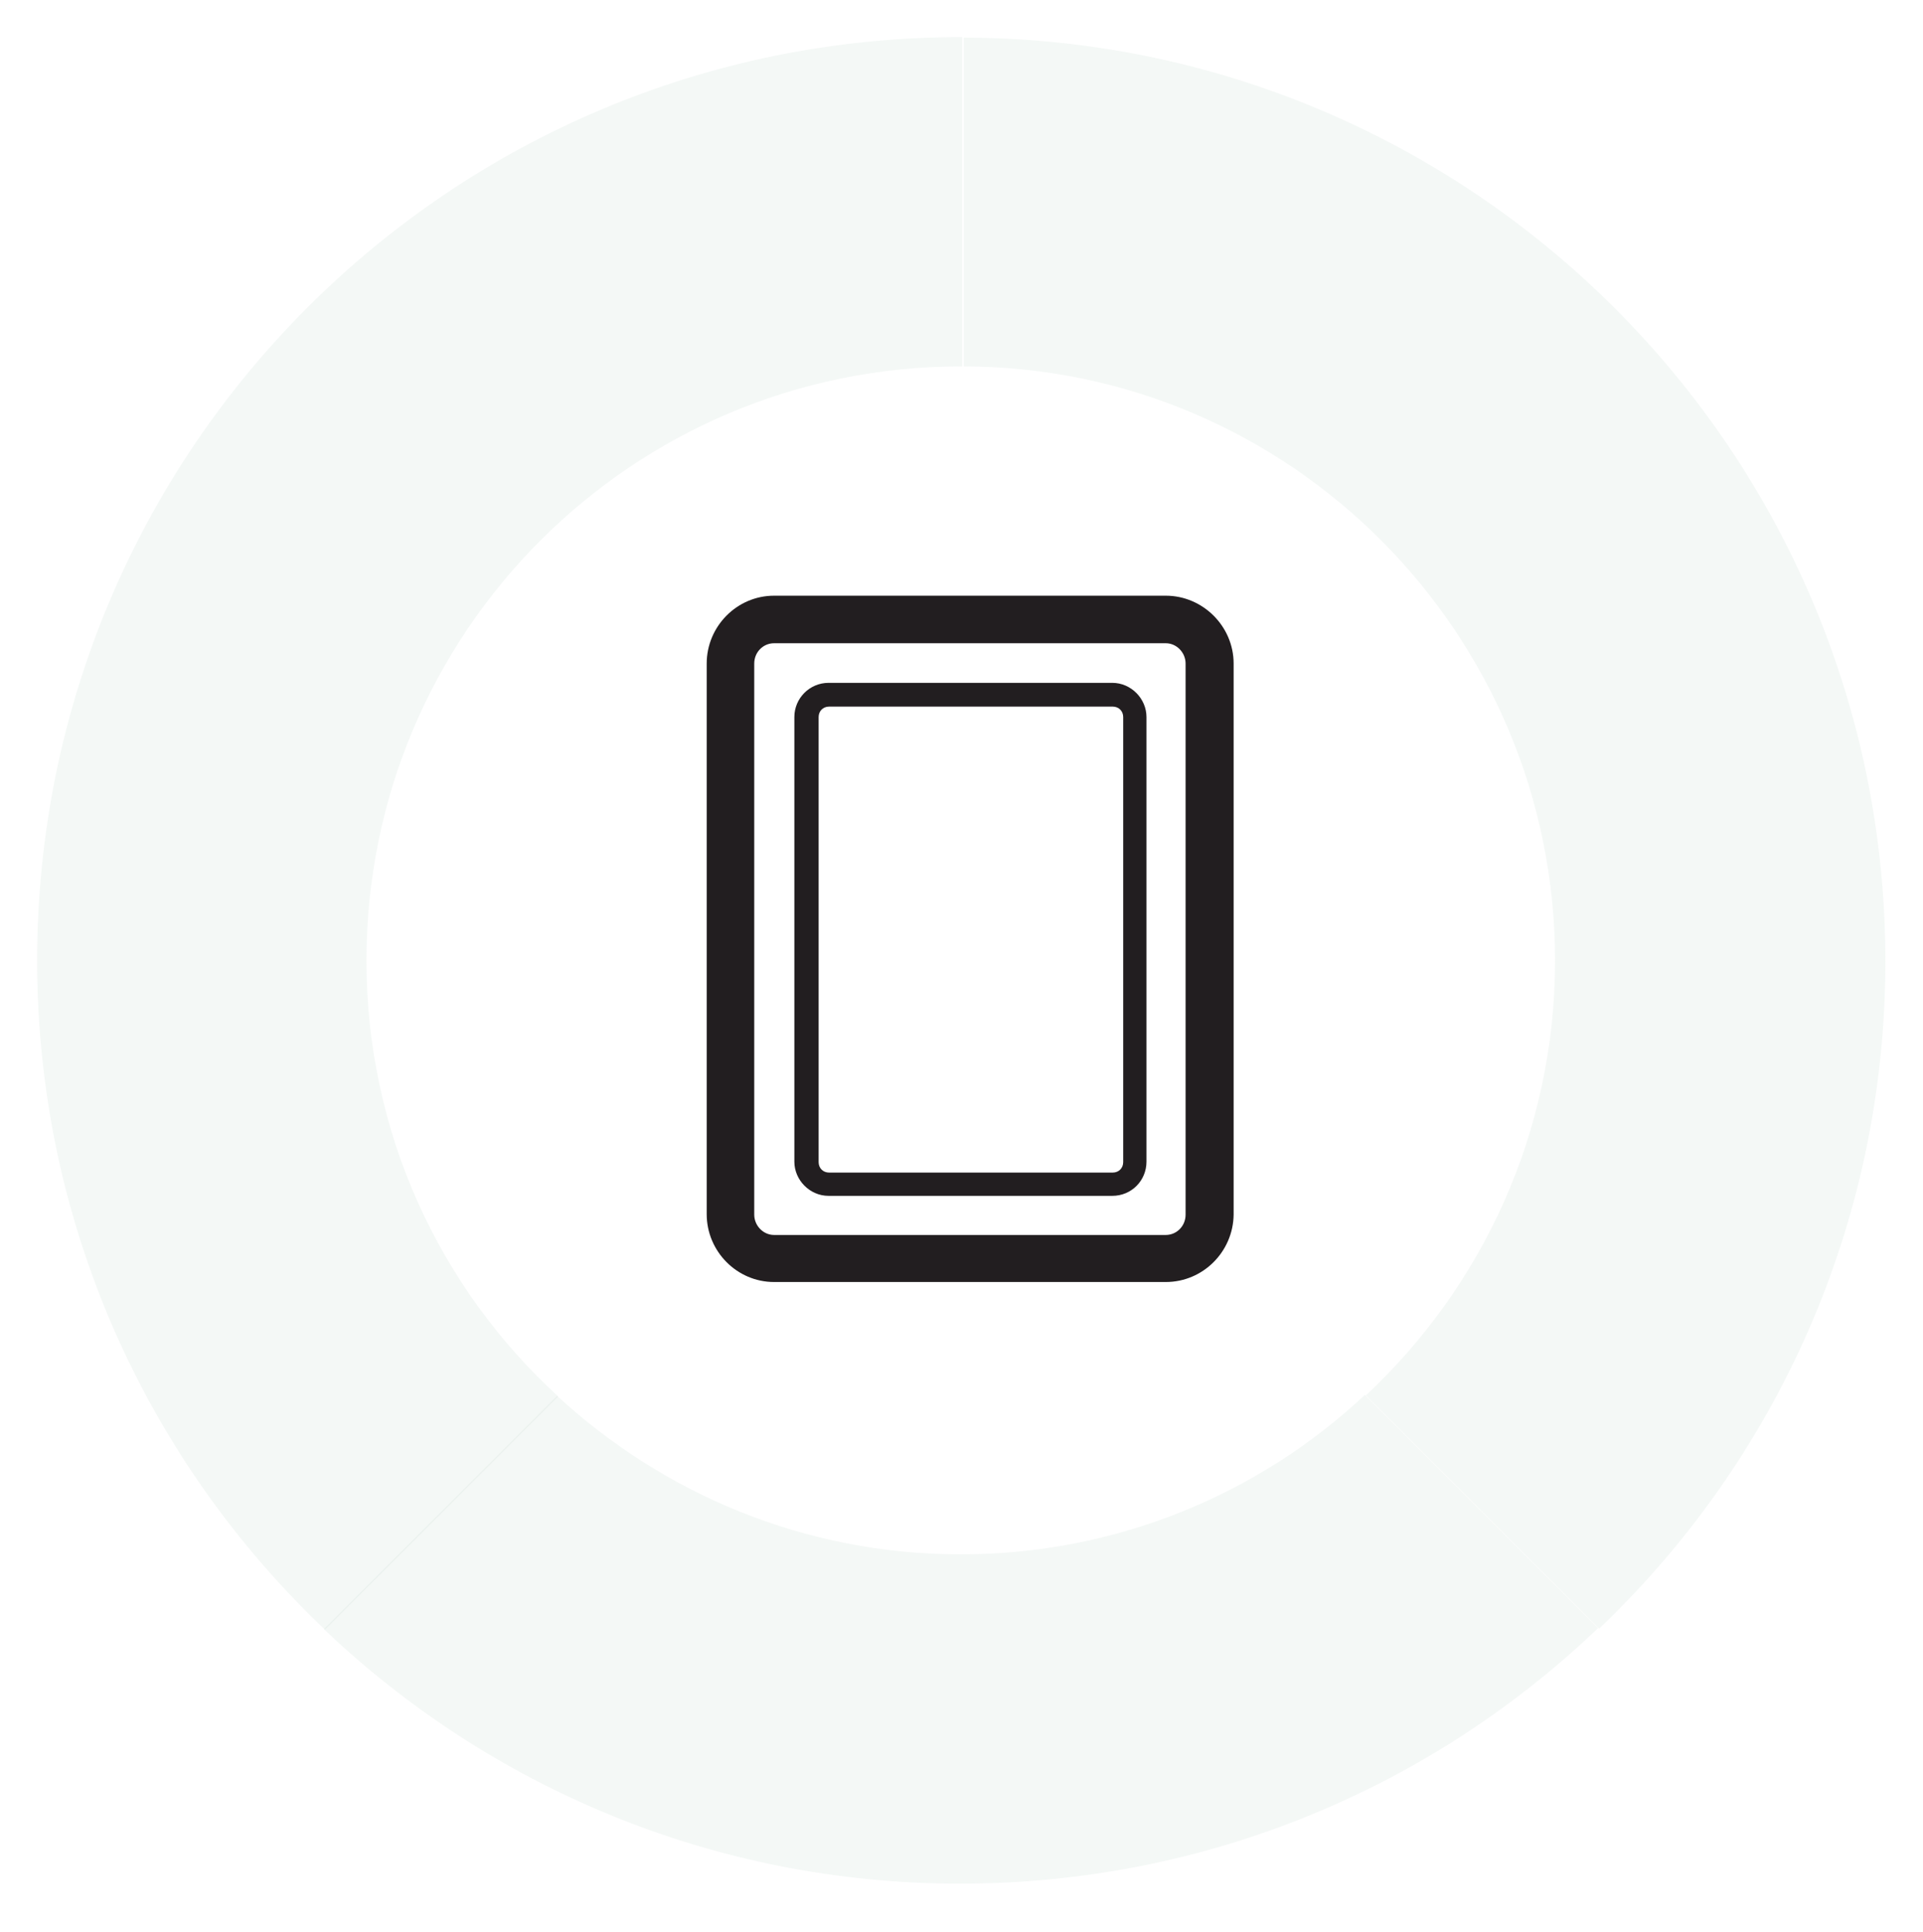
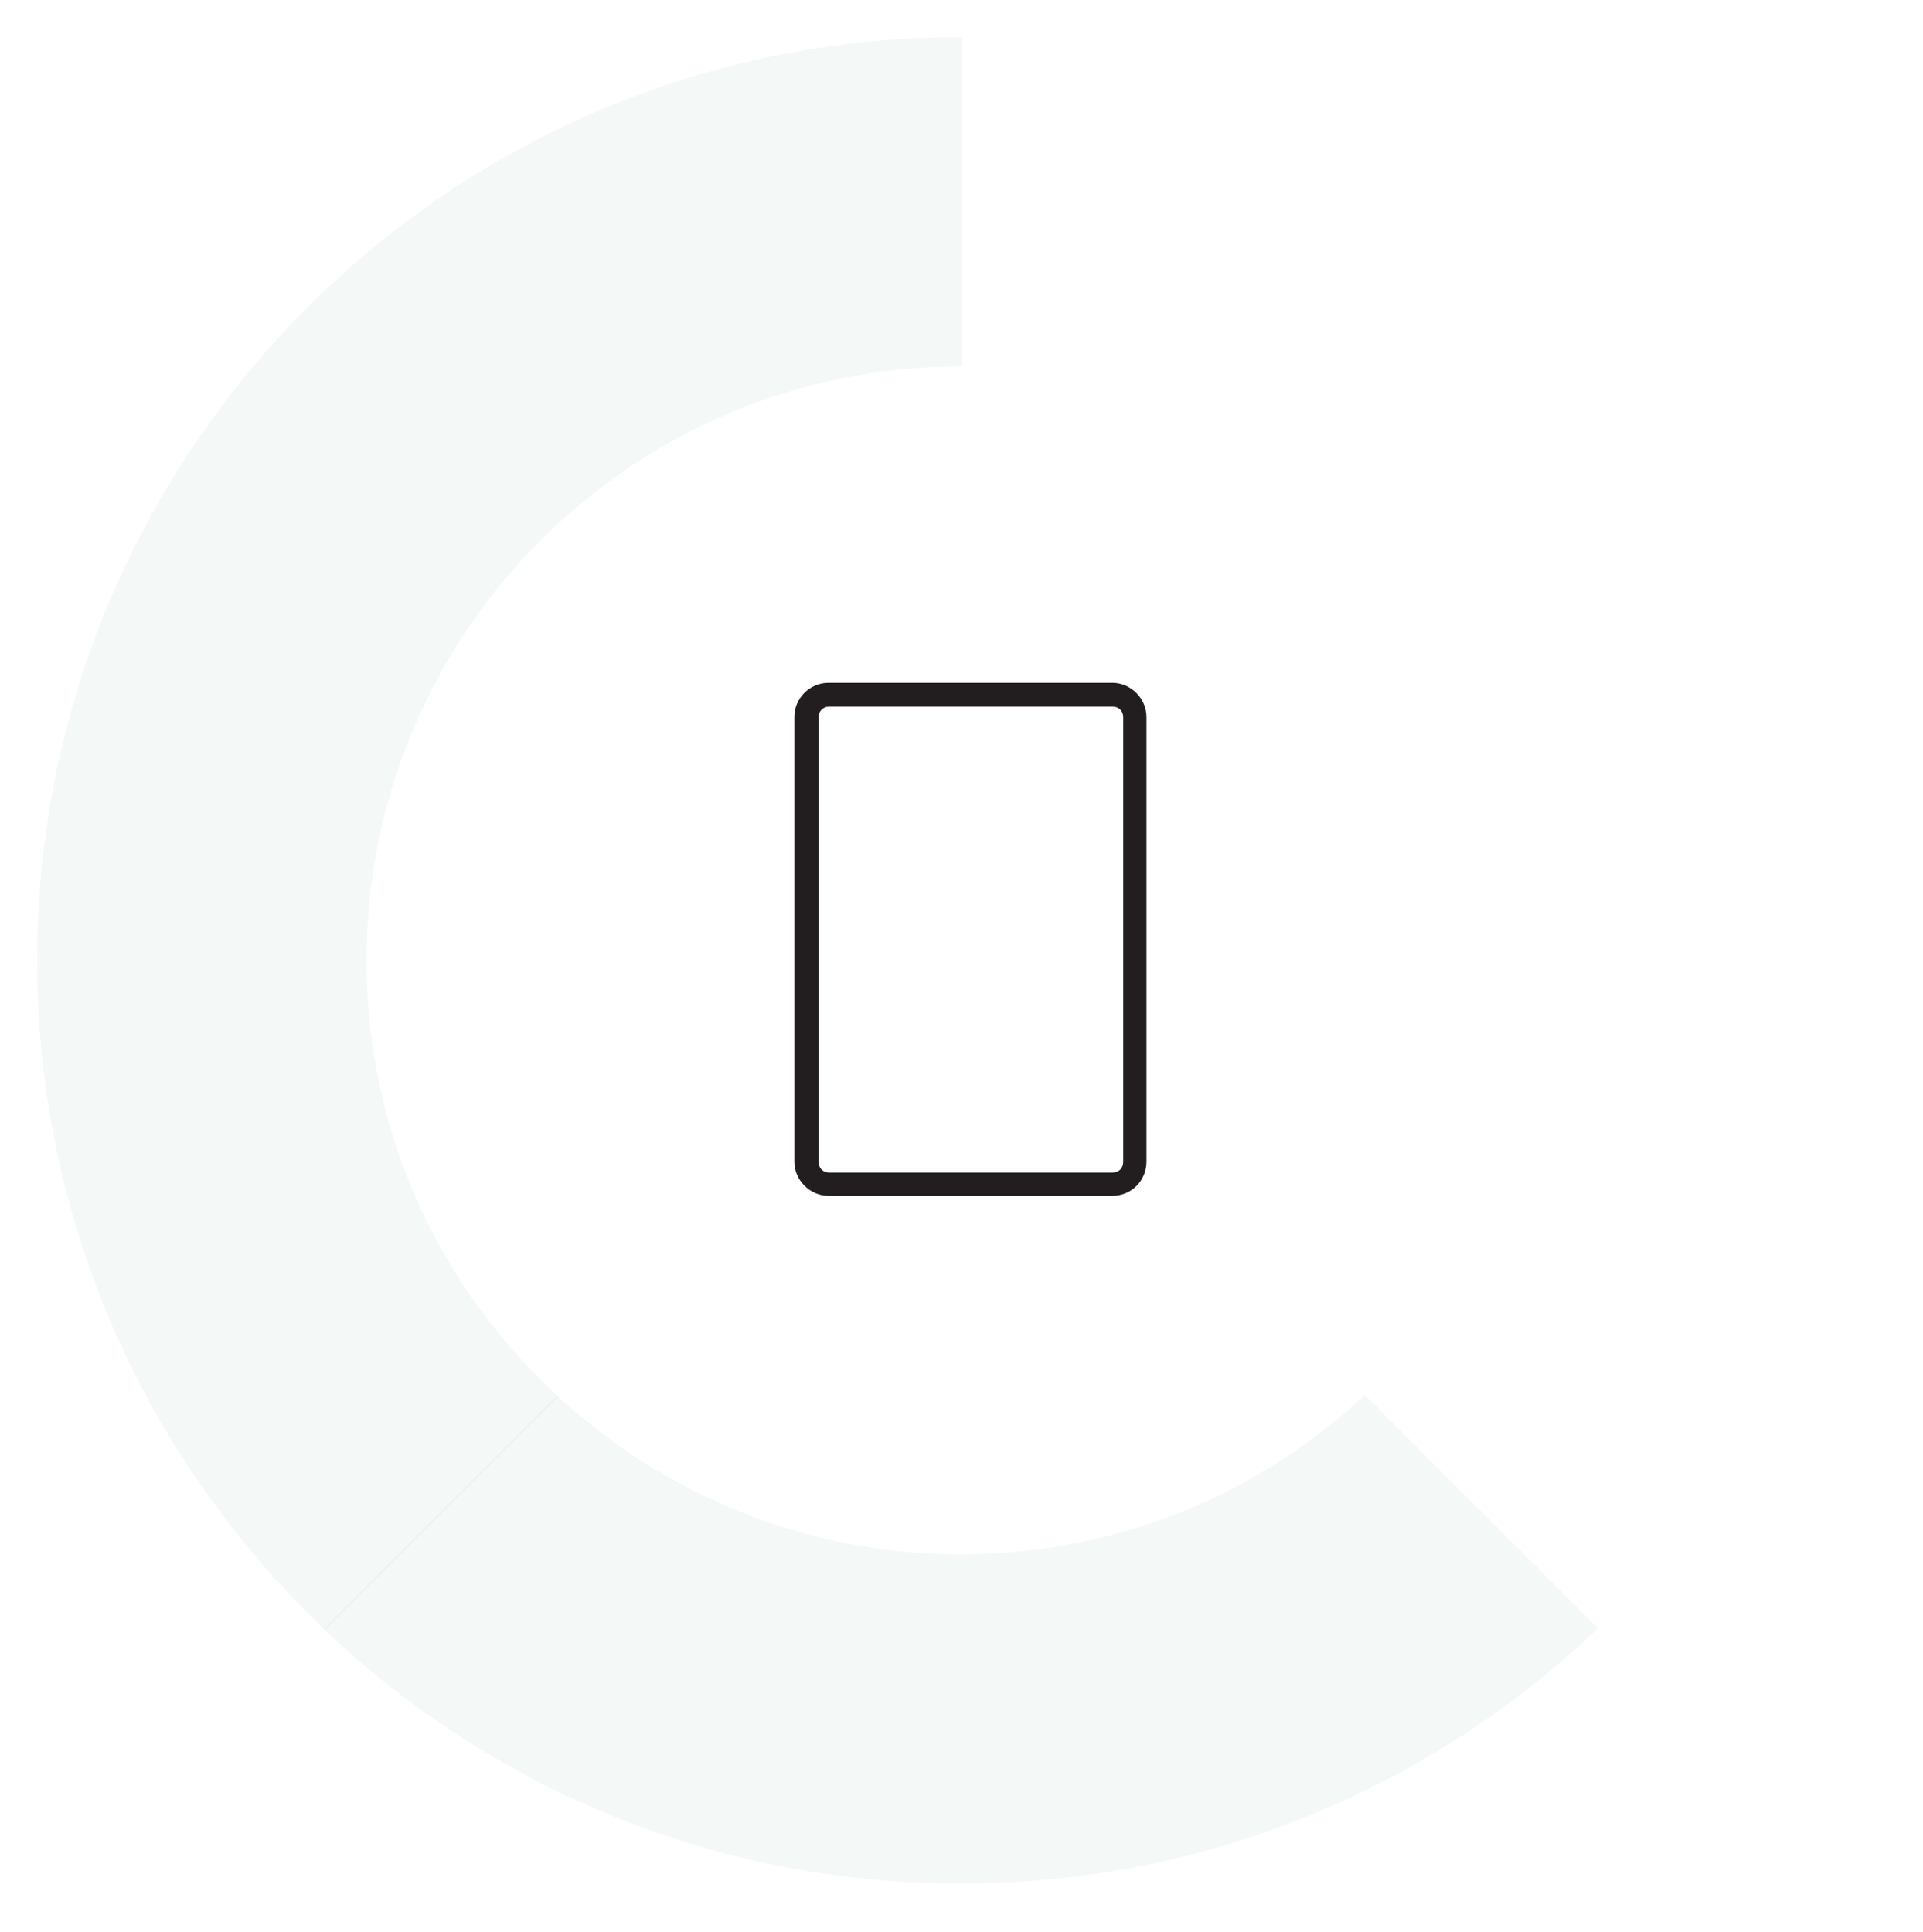
<svg xmlns="http://www.w3.org/2000/svg" version="1.1" id="Layer_1" x="0px" y="0px" viewBox="0 0 388.3 390.2" style="enable-background:new 0 0 388.3 390.2;" xml:space="preserve">
  <style type="text/css">
	.st0{fill:#221E20;}
	.st1{opacity:0.1;fill:#92B9A1;enable-background:new    ;}
</style>
-   <path class="st0" d="M235.4,258.9h-79.1c-7.5,0-13.6-6.2-13.6-13.7V134c0-7.5,6.1-13.7,13.6-13.7h79.1c7.5,0,13.7,6.2,13.7,13.7  v111.3C249,252.8,242.9,258.9,235.4,258.9z M156.3,129.9c-2.2,0-4,1.8-4,4.1v111.3c0,2.2,1.8,4.1,4,4.1h79.1c2.2,0,4-1.8,4-4.1V134  c0-2.2-1.8-4.1-4-4.1H156.3z" />
  <path class="st0" d="M224.6,241.5h-57.3c-3.8,0-6.9-3.2-6.9-6.9v-89.8c0-3.8,3.1-6.9,6.9-6.9h57.3c3.8,0,6.9,3.2,6.9,6.9v89.8  C231.5,238.4,228.5,241.5,224.6,241.5z M167.4,142.7c-1.2,0-2.1,0.9-2.1,2.1v89.9c0,1.2,0.9,2.1,2.1,2.1h57.3c1.2,0,2.1-0.9,2.1-2.1  v-89.9c0-1.2-0.9-2.1-2.1-2.1L167.4,142.7L167.4,142.7z" />
-   <path class="st1" d="M314,194c0,34.7-14.7,65.8-38.2,87.8l47.1,47.1c35.6-33.9,57.8-81.7,57.8-134.8c0-102.9-83.4-186.3-186.1-186.5  V74C260.4,74.1,314,127.8,314,194z" />
  <path class="st1" d="M322.7,328.8l-47.1-47.1c-21.3,20-50.1,32.2-81.6,32.2s-60-12.2-81.5-32L65.4,329  c33.4,31.8,78.6,51.4,128.4,51.4C243.9,380.4,289.2,360.8,322.7,328.8z" />
  <path class="st1" d="M74,194c0-66.3,53.7-120,120-120c0.2,0,0.2,0,0.3,0V7.5c-0.2,0-0.2,0-0.3,0C90.9,7.5,7.5,90.9,7.5,194  c0,53.2,22.3,101.1,58.1,135.1l47.1-47.1C88.8,260.1,74,228.8,74,194z" />
</svg>